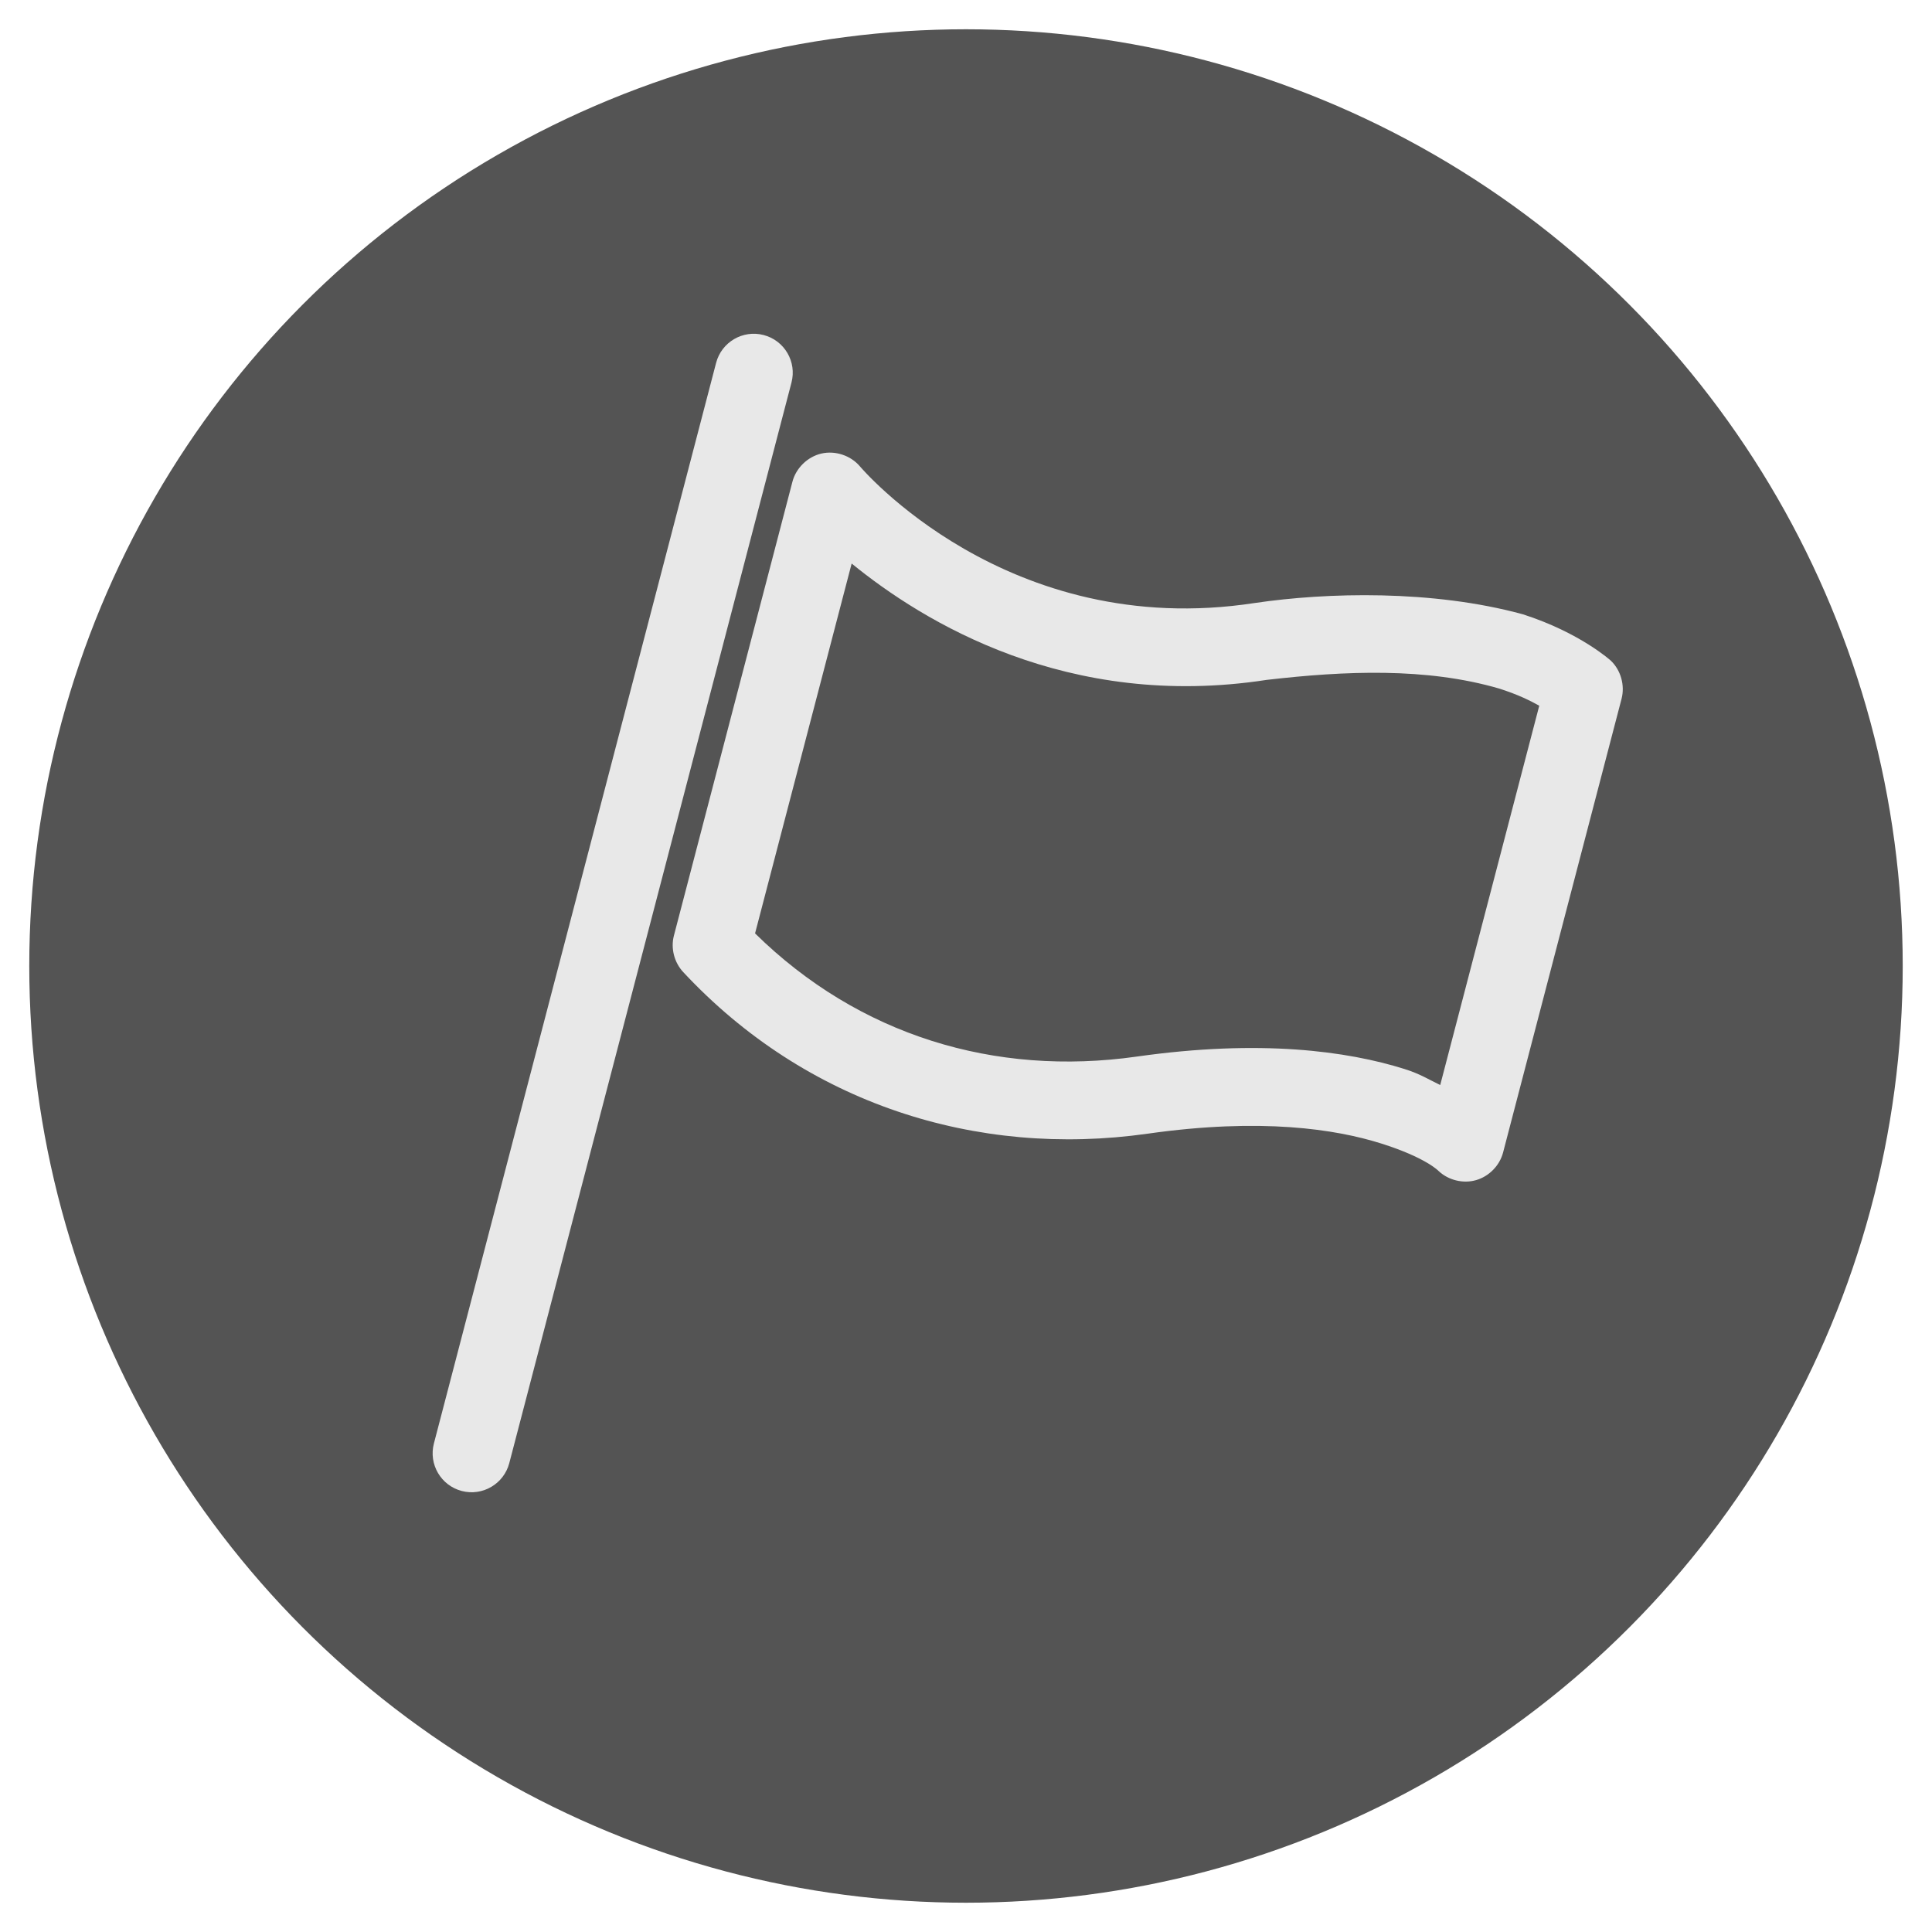
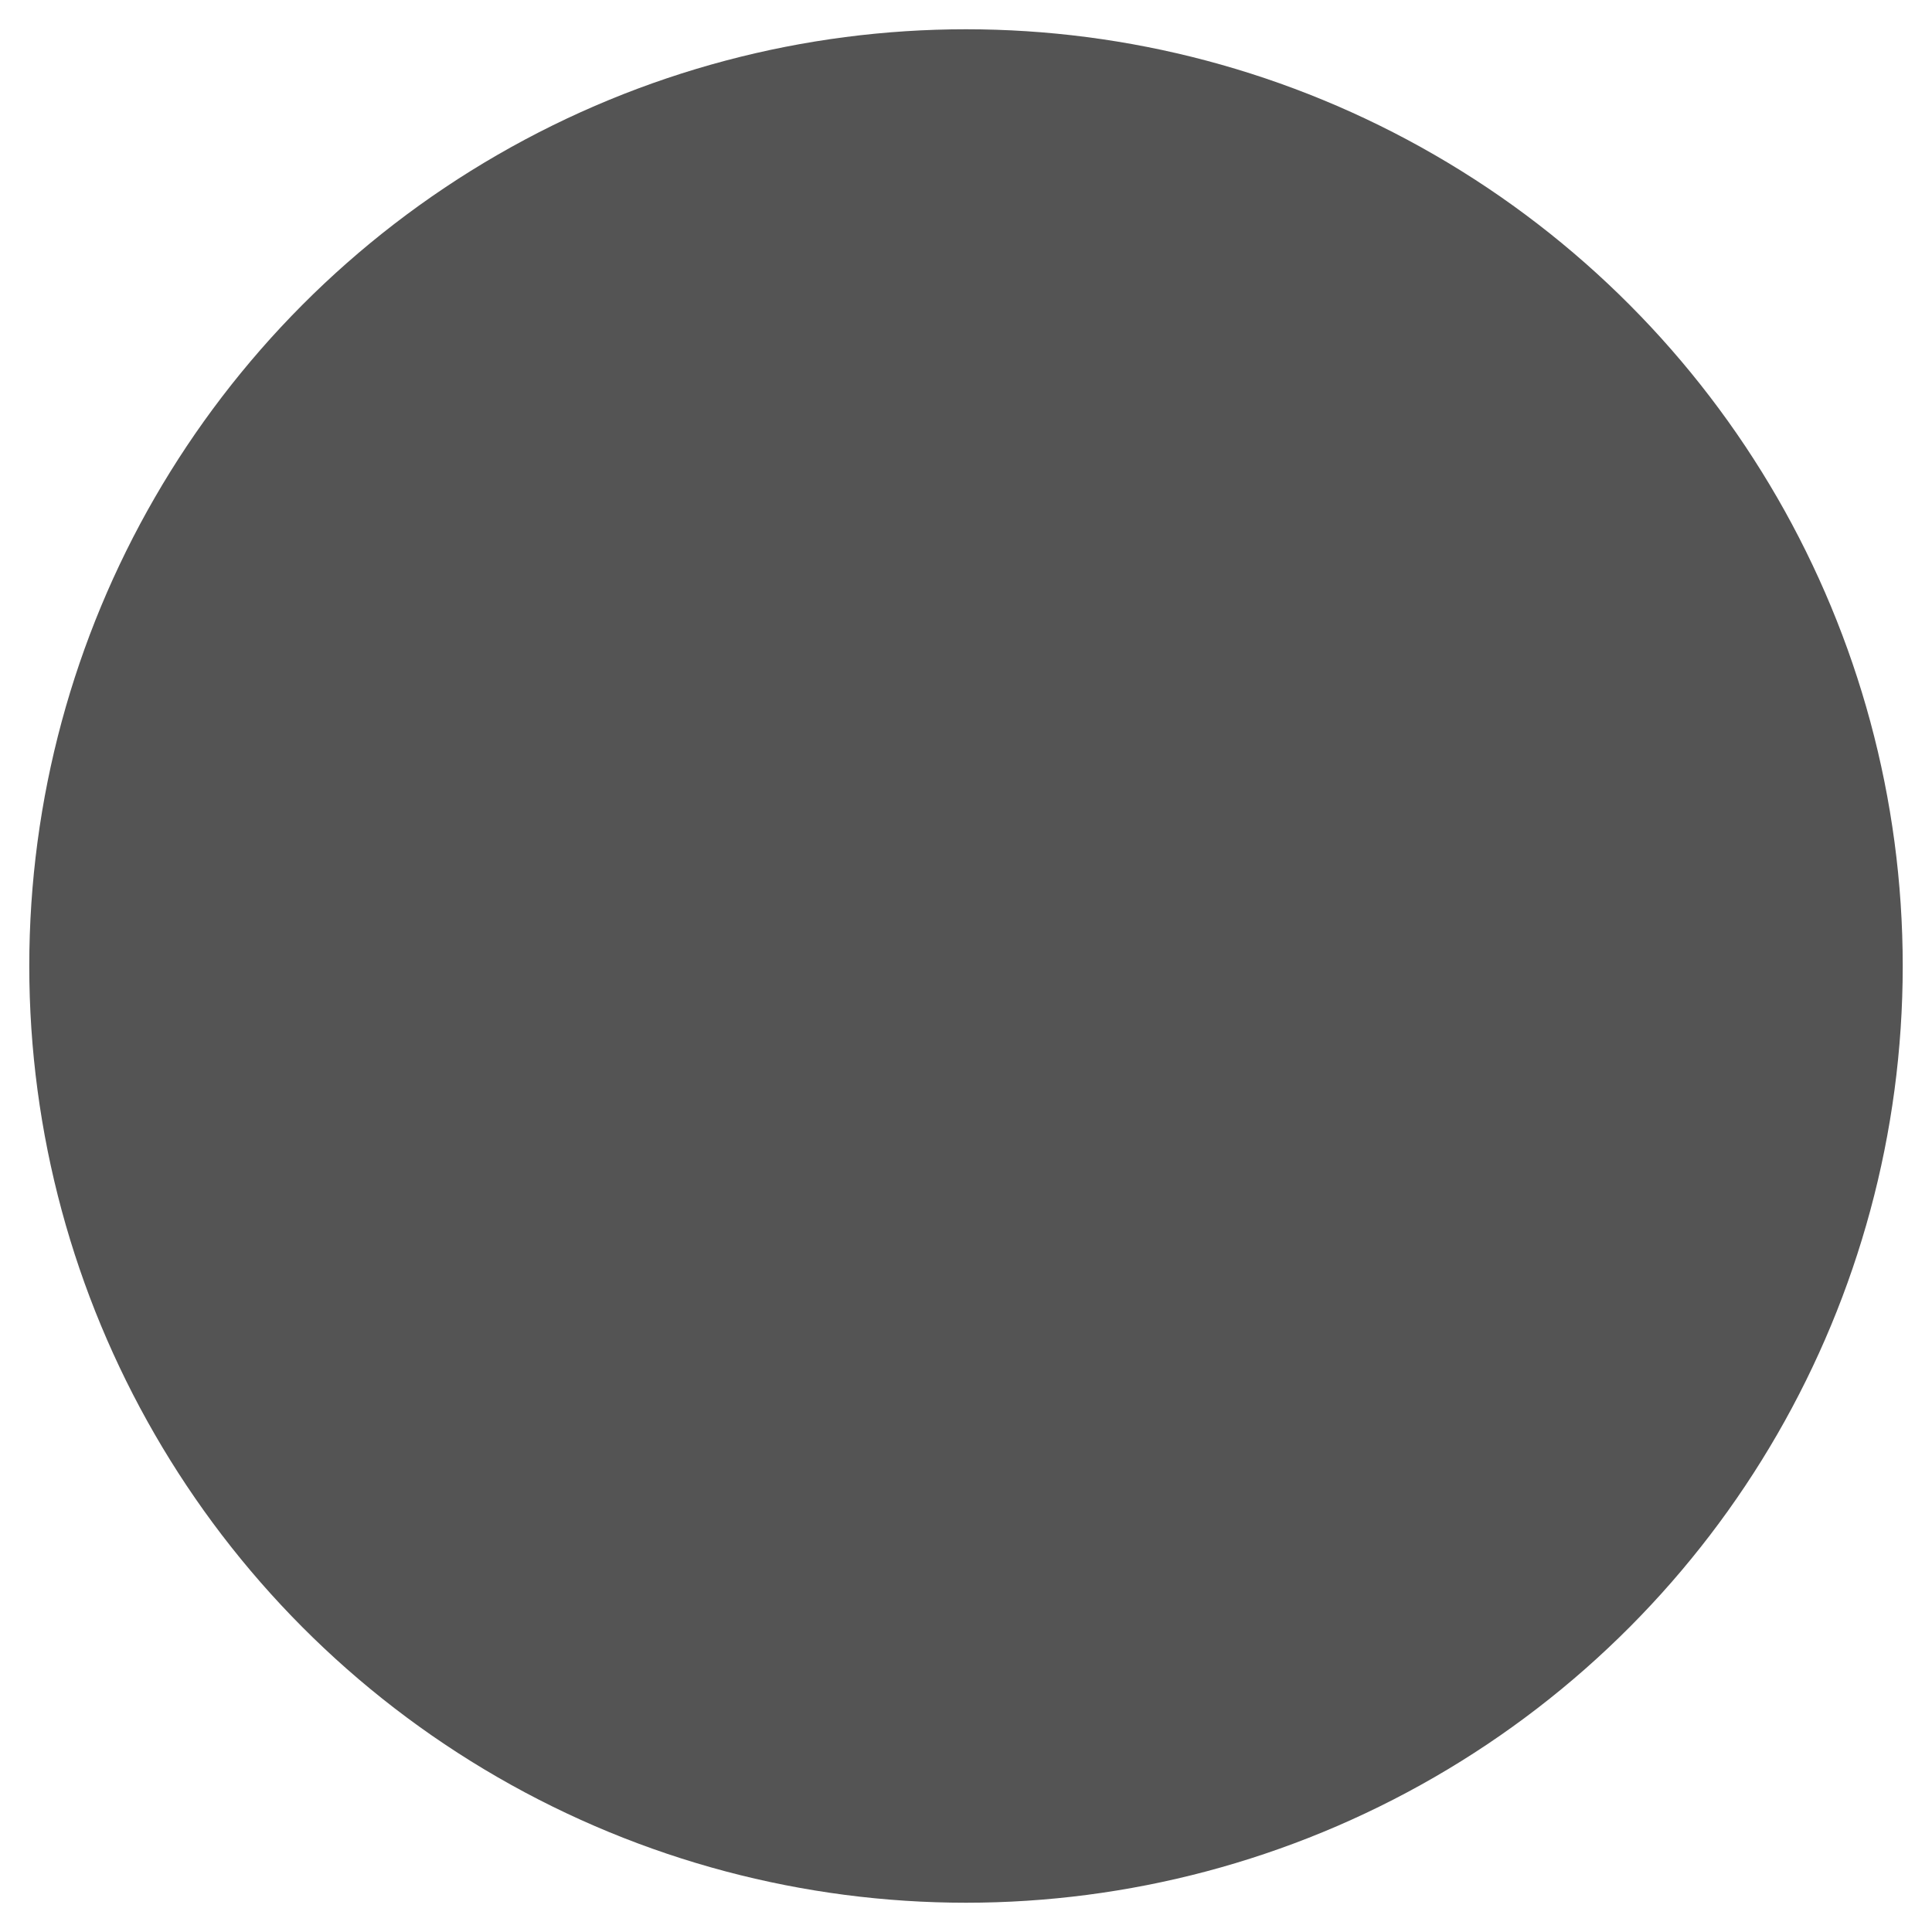
<svg xmlns="http://www.w3.org/2000/svg" id="Layer_1" x="0px" y="0px" width="66px" height="66px" viewBox="0 0 66 66" xml:space="preserve">
  <circle fill="#545454" cx="33" cy="33" r="32" />
-   <path fill="#E8E8E8" d="M26.087,11.445c-0.711-0.186-1.438,0.241-1.624,0.952l-9.64,36.913c-0.186,0.711,0.24,1.438,0.951,1.624 s1.438-0.241,1.624-0.952l9.64-36.913C27.225,12.358,26.798,11.63,26.087,11.445z M42.868,20.599 c-8.475,1.306-13.495-4.671-13.495-4.671c-0.314-0.369-0.84-0.543-1.313-0.434c-0.472,0.109-0.869,0.496-0.99,0.965l-4.049,15.506 c-0.113,0.433,0.014,0.918,0.32,1.244c4.181,4.485,10.002,6.352,15.866,5.519c3.881-0.551,6.422-0.153,7.966,0.332 c1.543,0.485,1.974,0.945,1.974,0.945c0.333,0.314,0.837,0.437,1.278,0.31c0.441-0.126,0.804-0.496,0.921-0.939l4.049-15.505 c0.119-0.457-0.023-0.971-0.363-1.298c0,0-1.05-0.96-3.01-1.588C48.932,20.141,45.324,20.236,42.868,20.599L42.868,20.599z M51.217,23.523c0.674,0.217,1.061,0.416,1.366,0.586l-3.383,12.957c-0.395-0.189-0.686-0.38-1.219-0.547 c-1.951-0.613-4.924-1.024-9.145-0.425c-4.852,0.689-9.497-0.723-13.042-4.208l3.3-12.635c2.444,1.992,7.373,5.023,14.178,3.975 C45.955,22.915,48.727,22.797,51.217,23.523z" />
</svg>